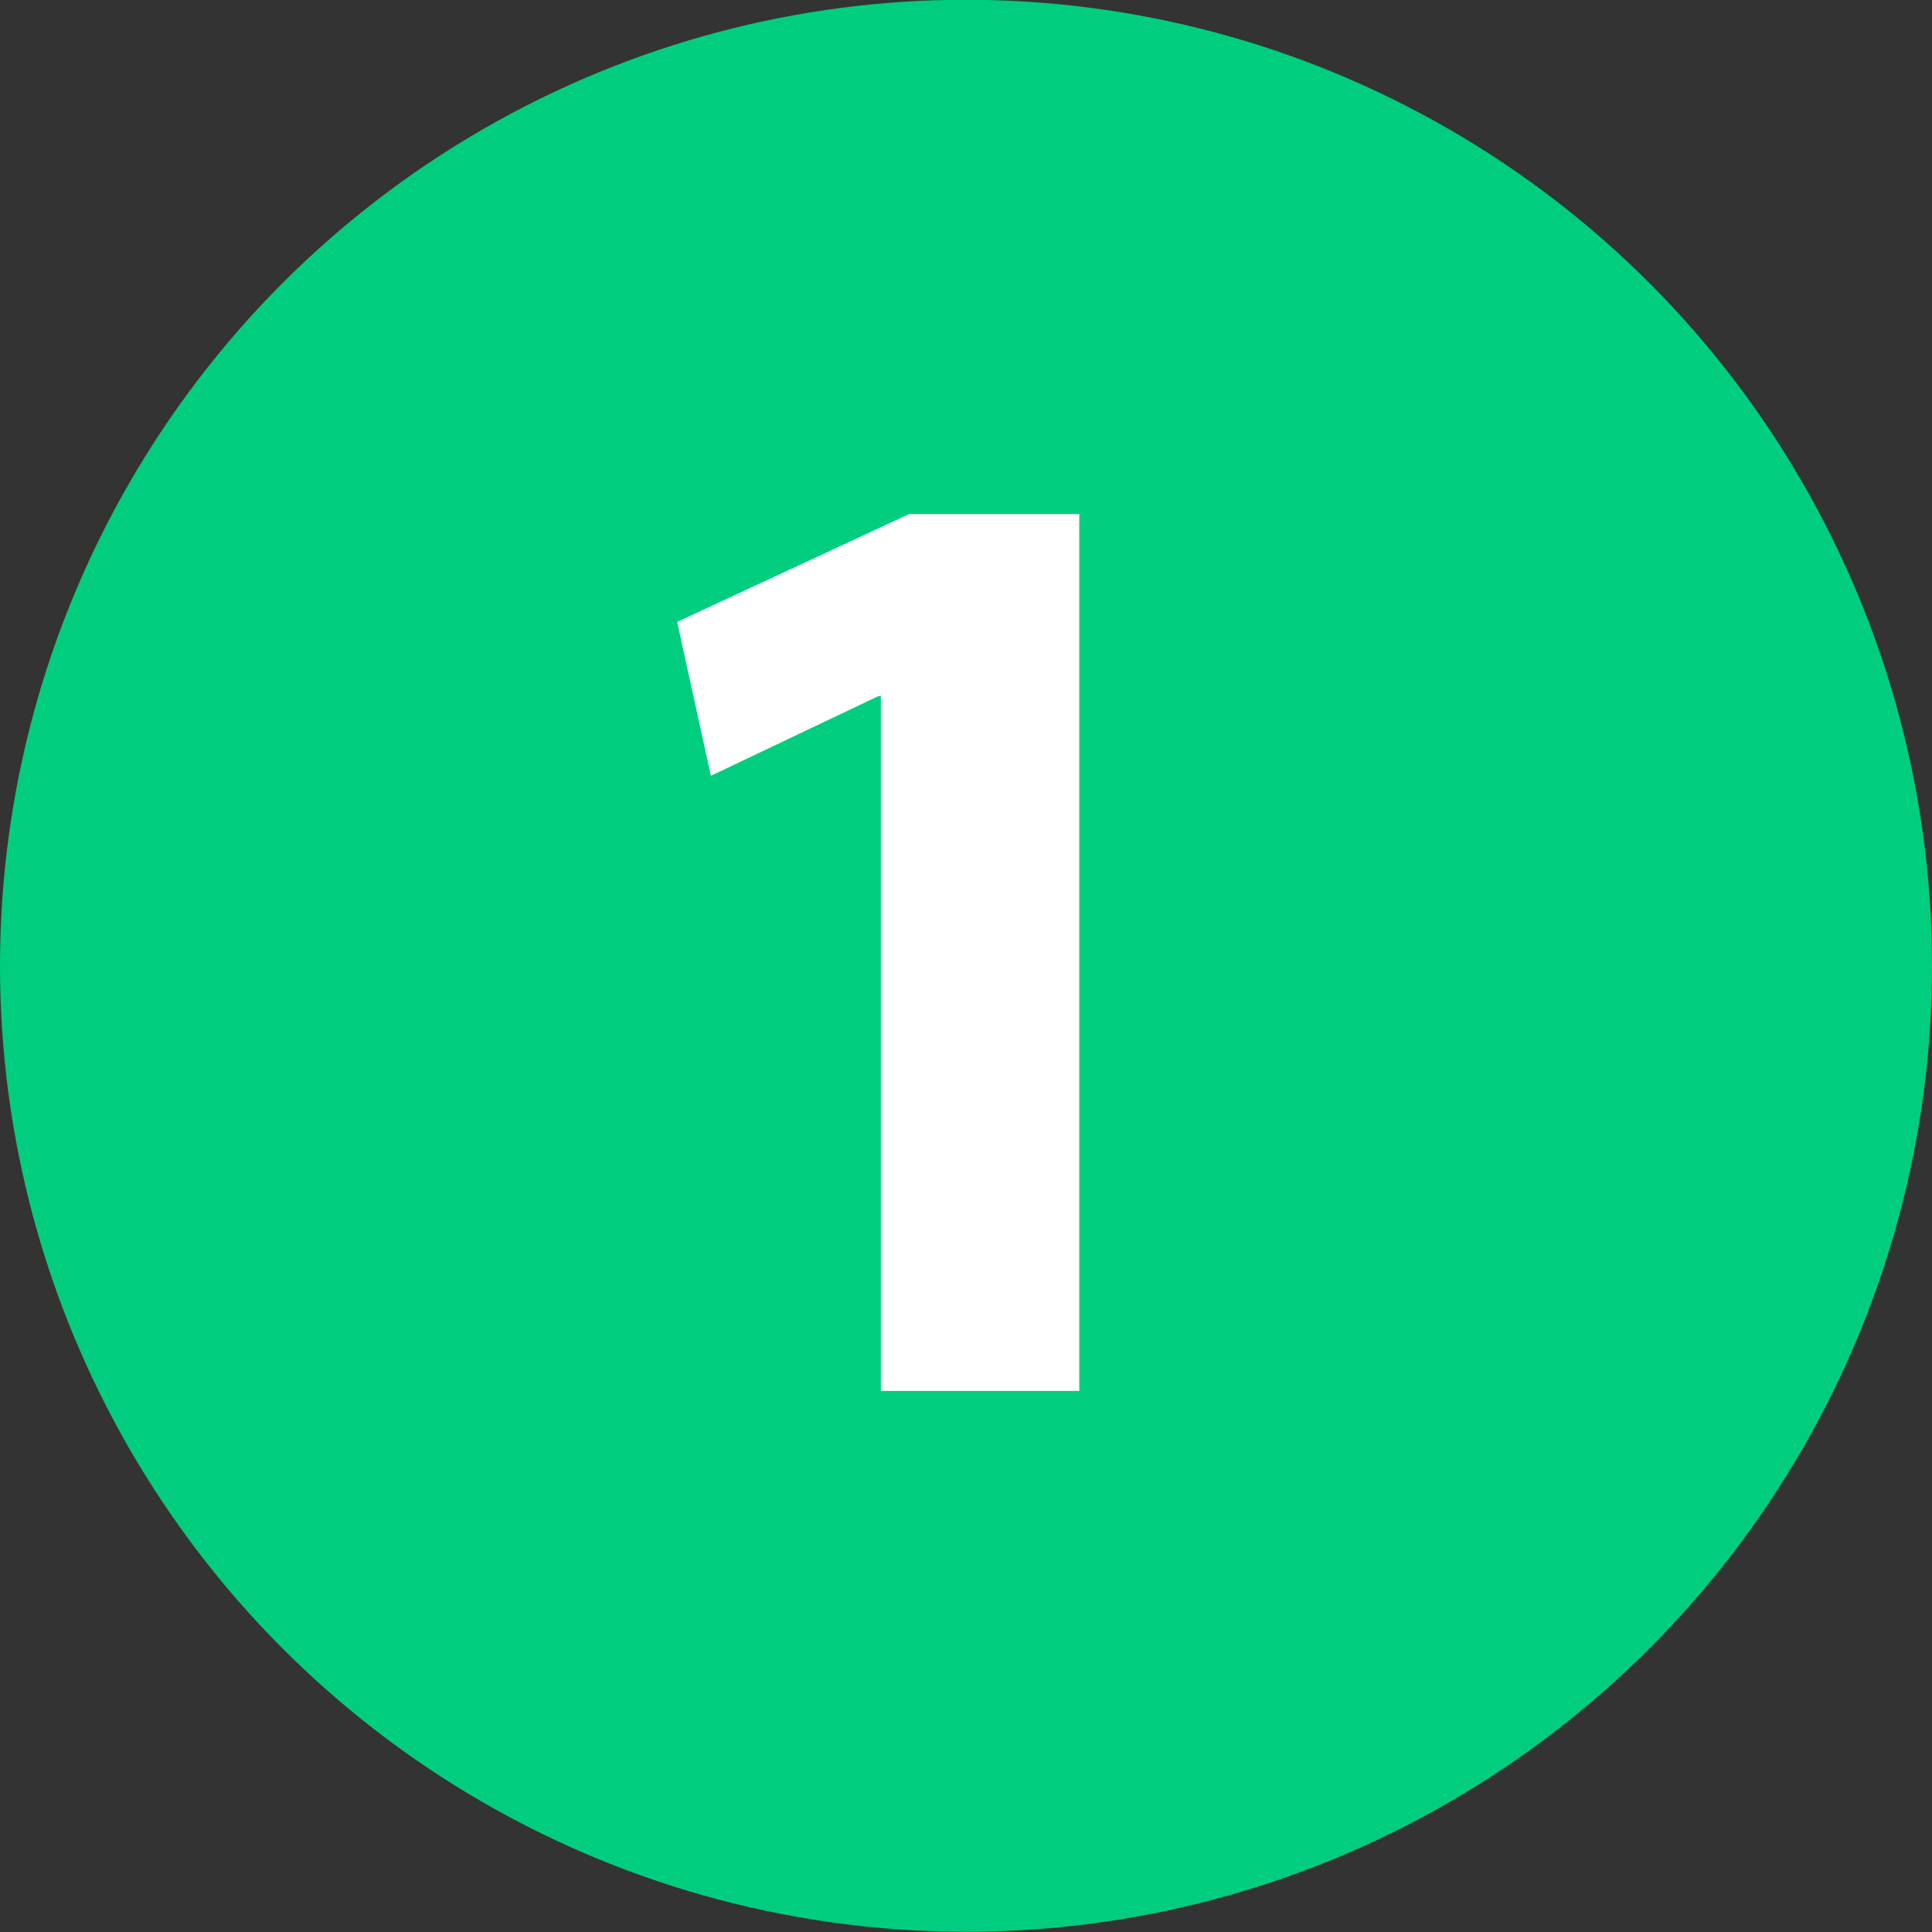
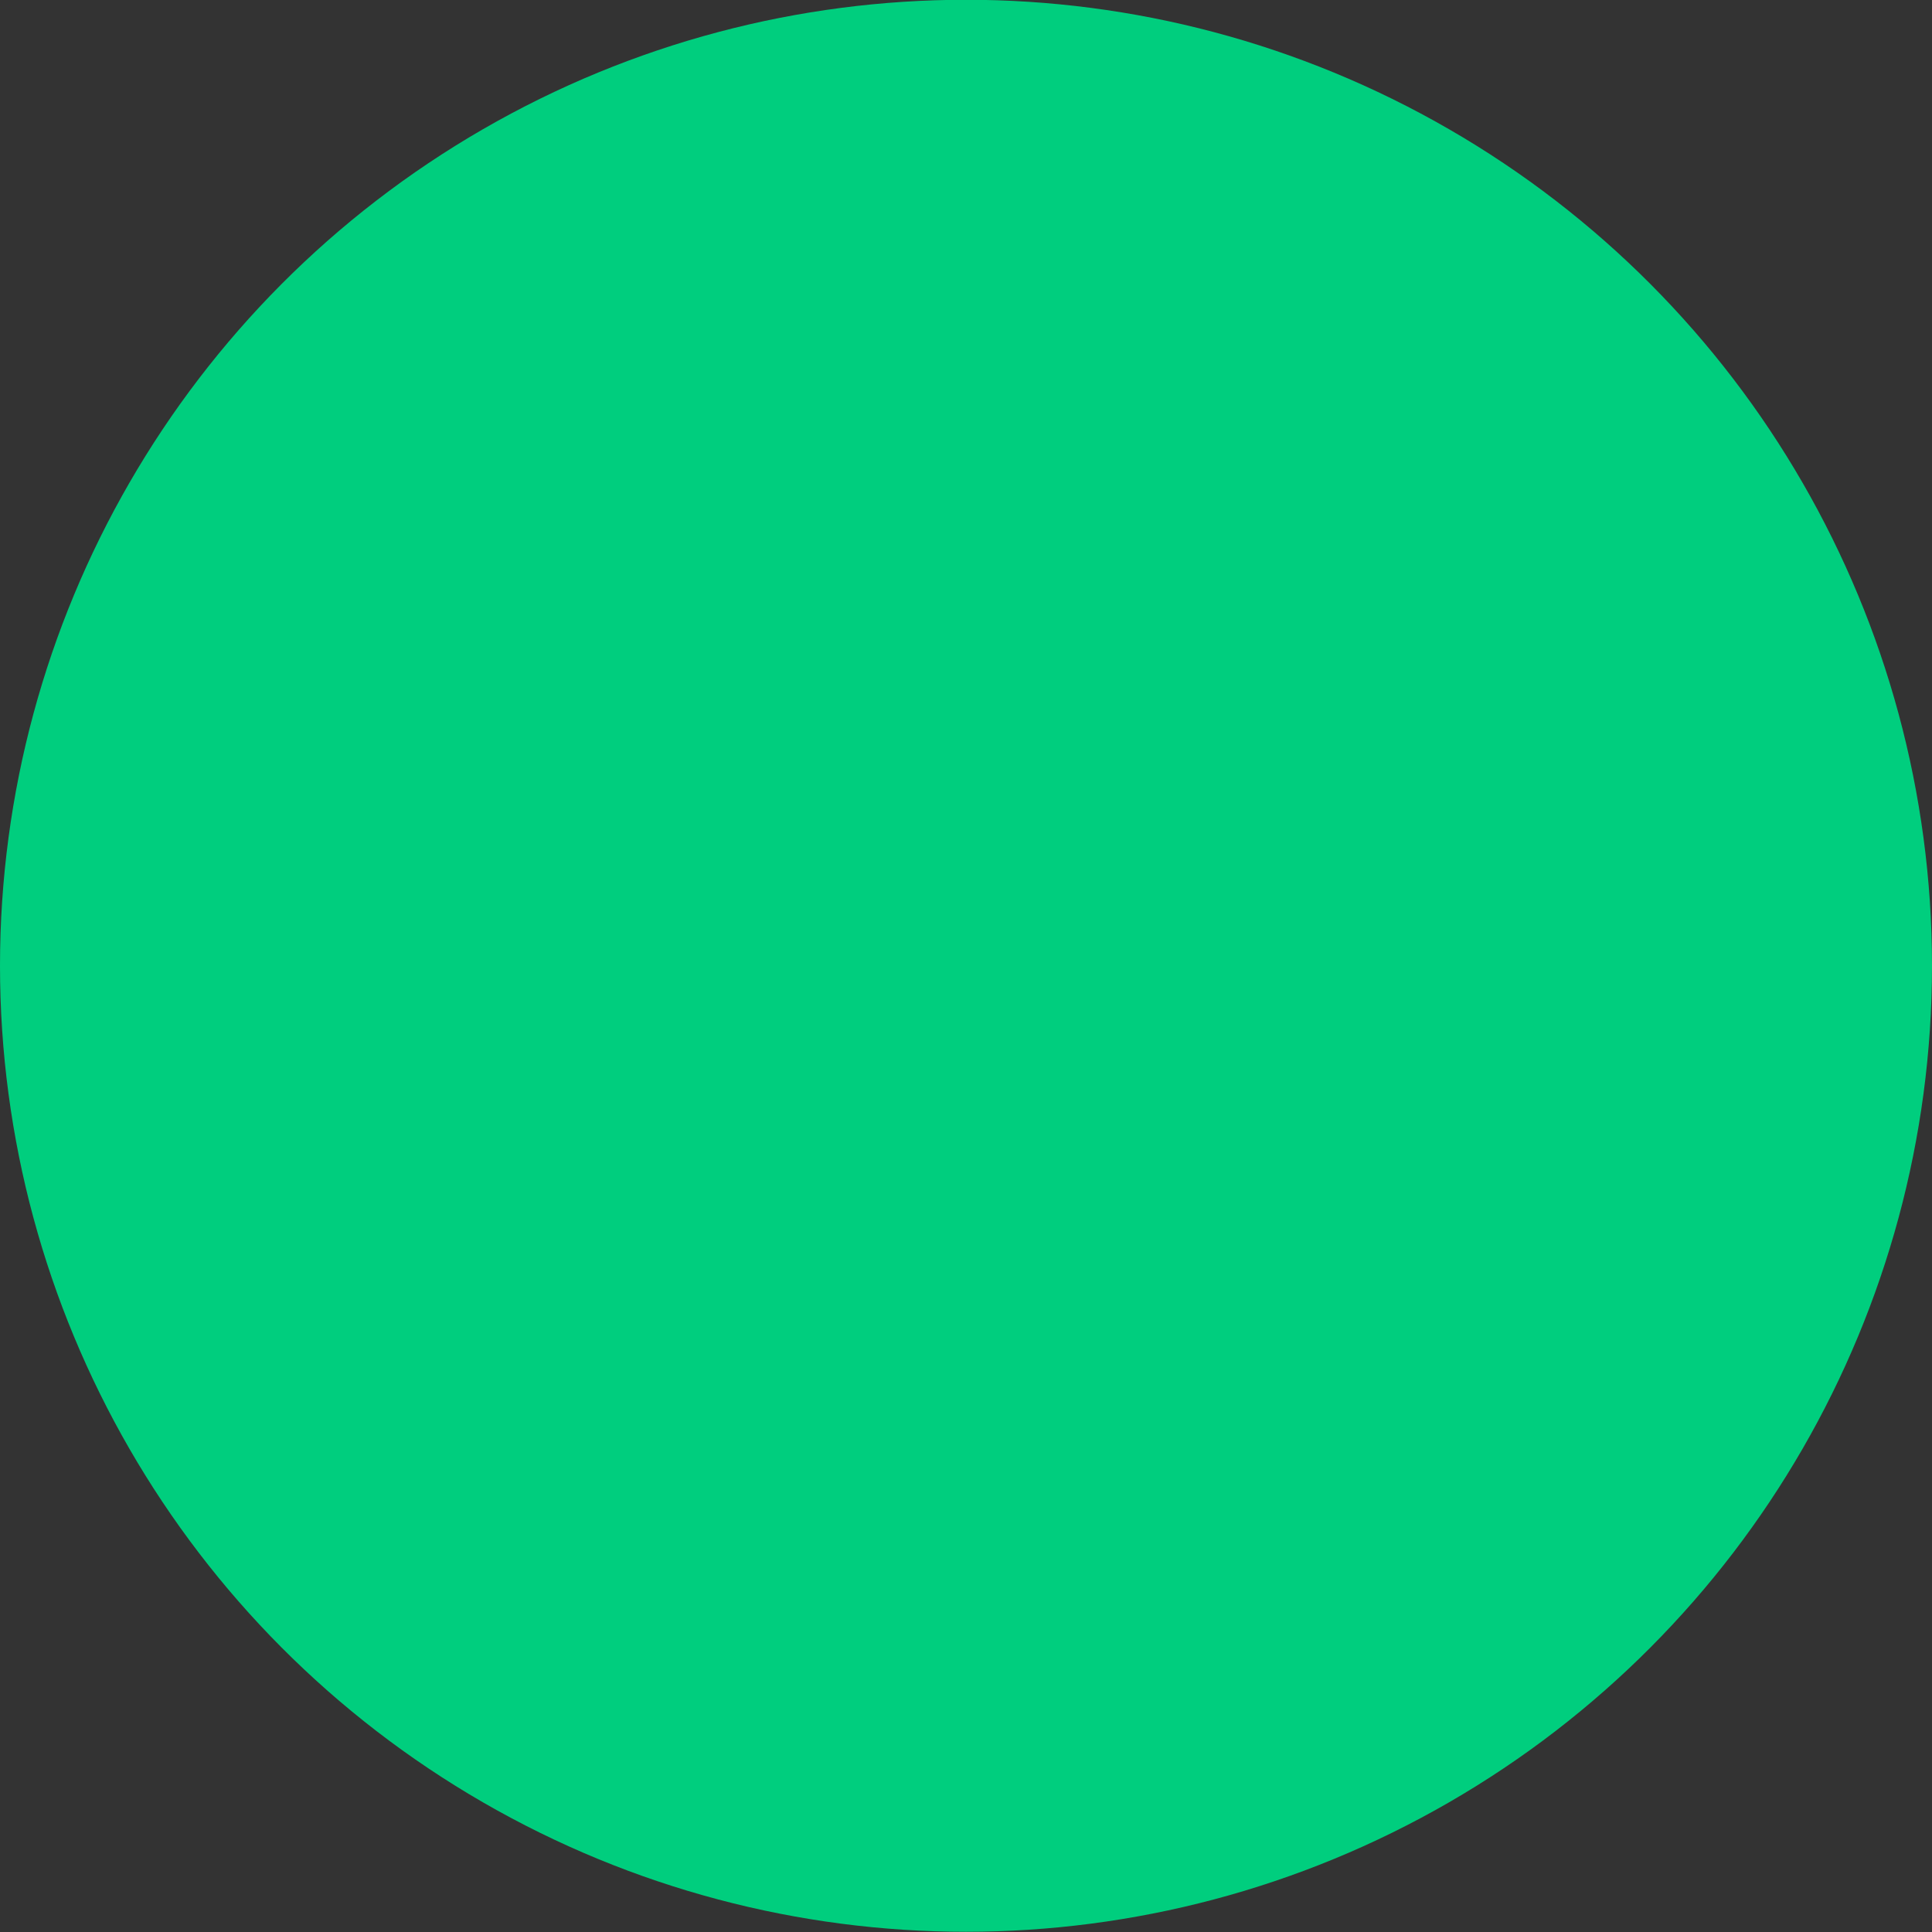
<svg xmlns="http://www.w3.org/2000/svg" version="1.1" id="Capa_1" x="0px" y="0px" width="17.176px" height="17.176px" viewBox="1.284 -0.122 17.176 17.176" enable-background="new 1.284 -0.122 17.176 17.176" xml:space="preserve">
  <rect x="1.284" y="-0.122" width="17.176" height="17.176" fill="#333333" stroke="none" />
  <g>
    <circle fill="#00CE7E" cx="9.872" cy="8.464" r="8.588" />
    <g>
-       <path fill="#FFFFFF" d="M9.115,6.067H9.092L7.604,6.775l-0.3-1.368l2.063-0.959h1.512v7.796H9.115V6.067z" />
-     </g>
+       </g>
  </g>
</svg>